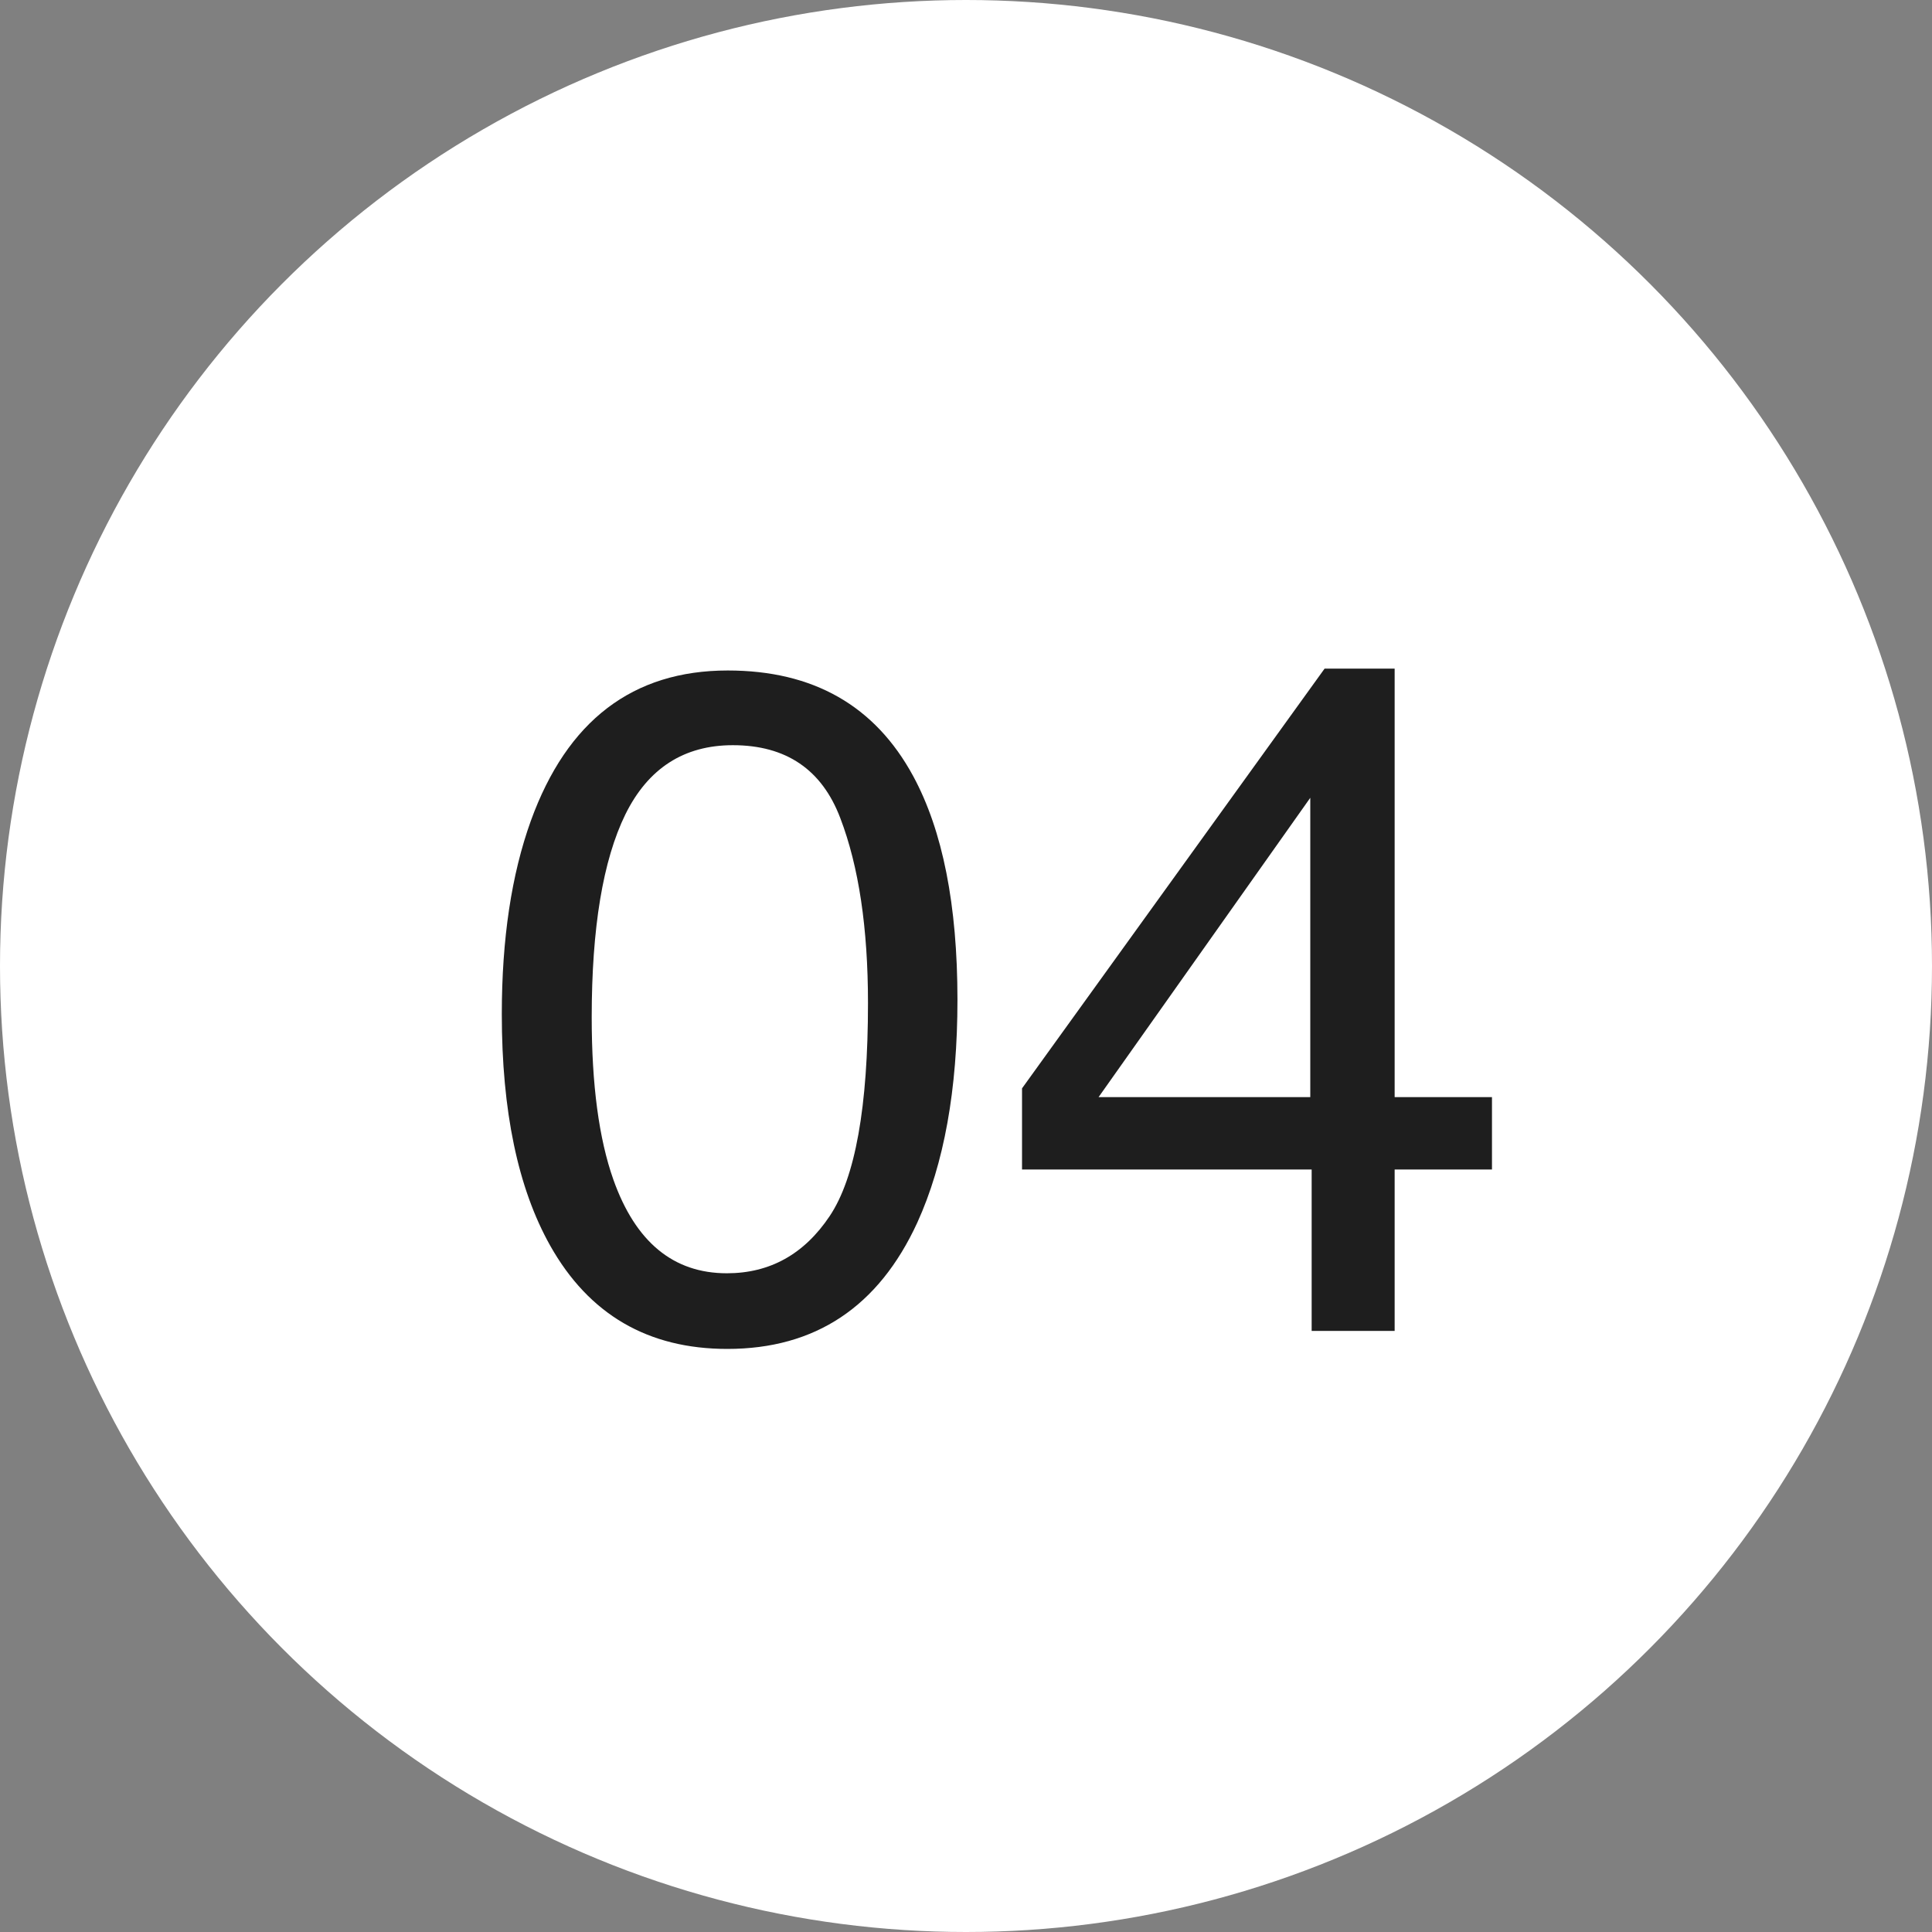
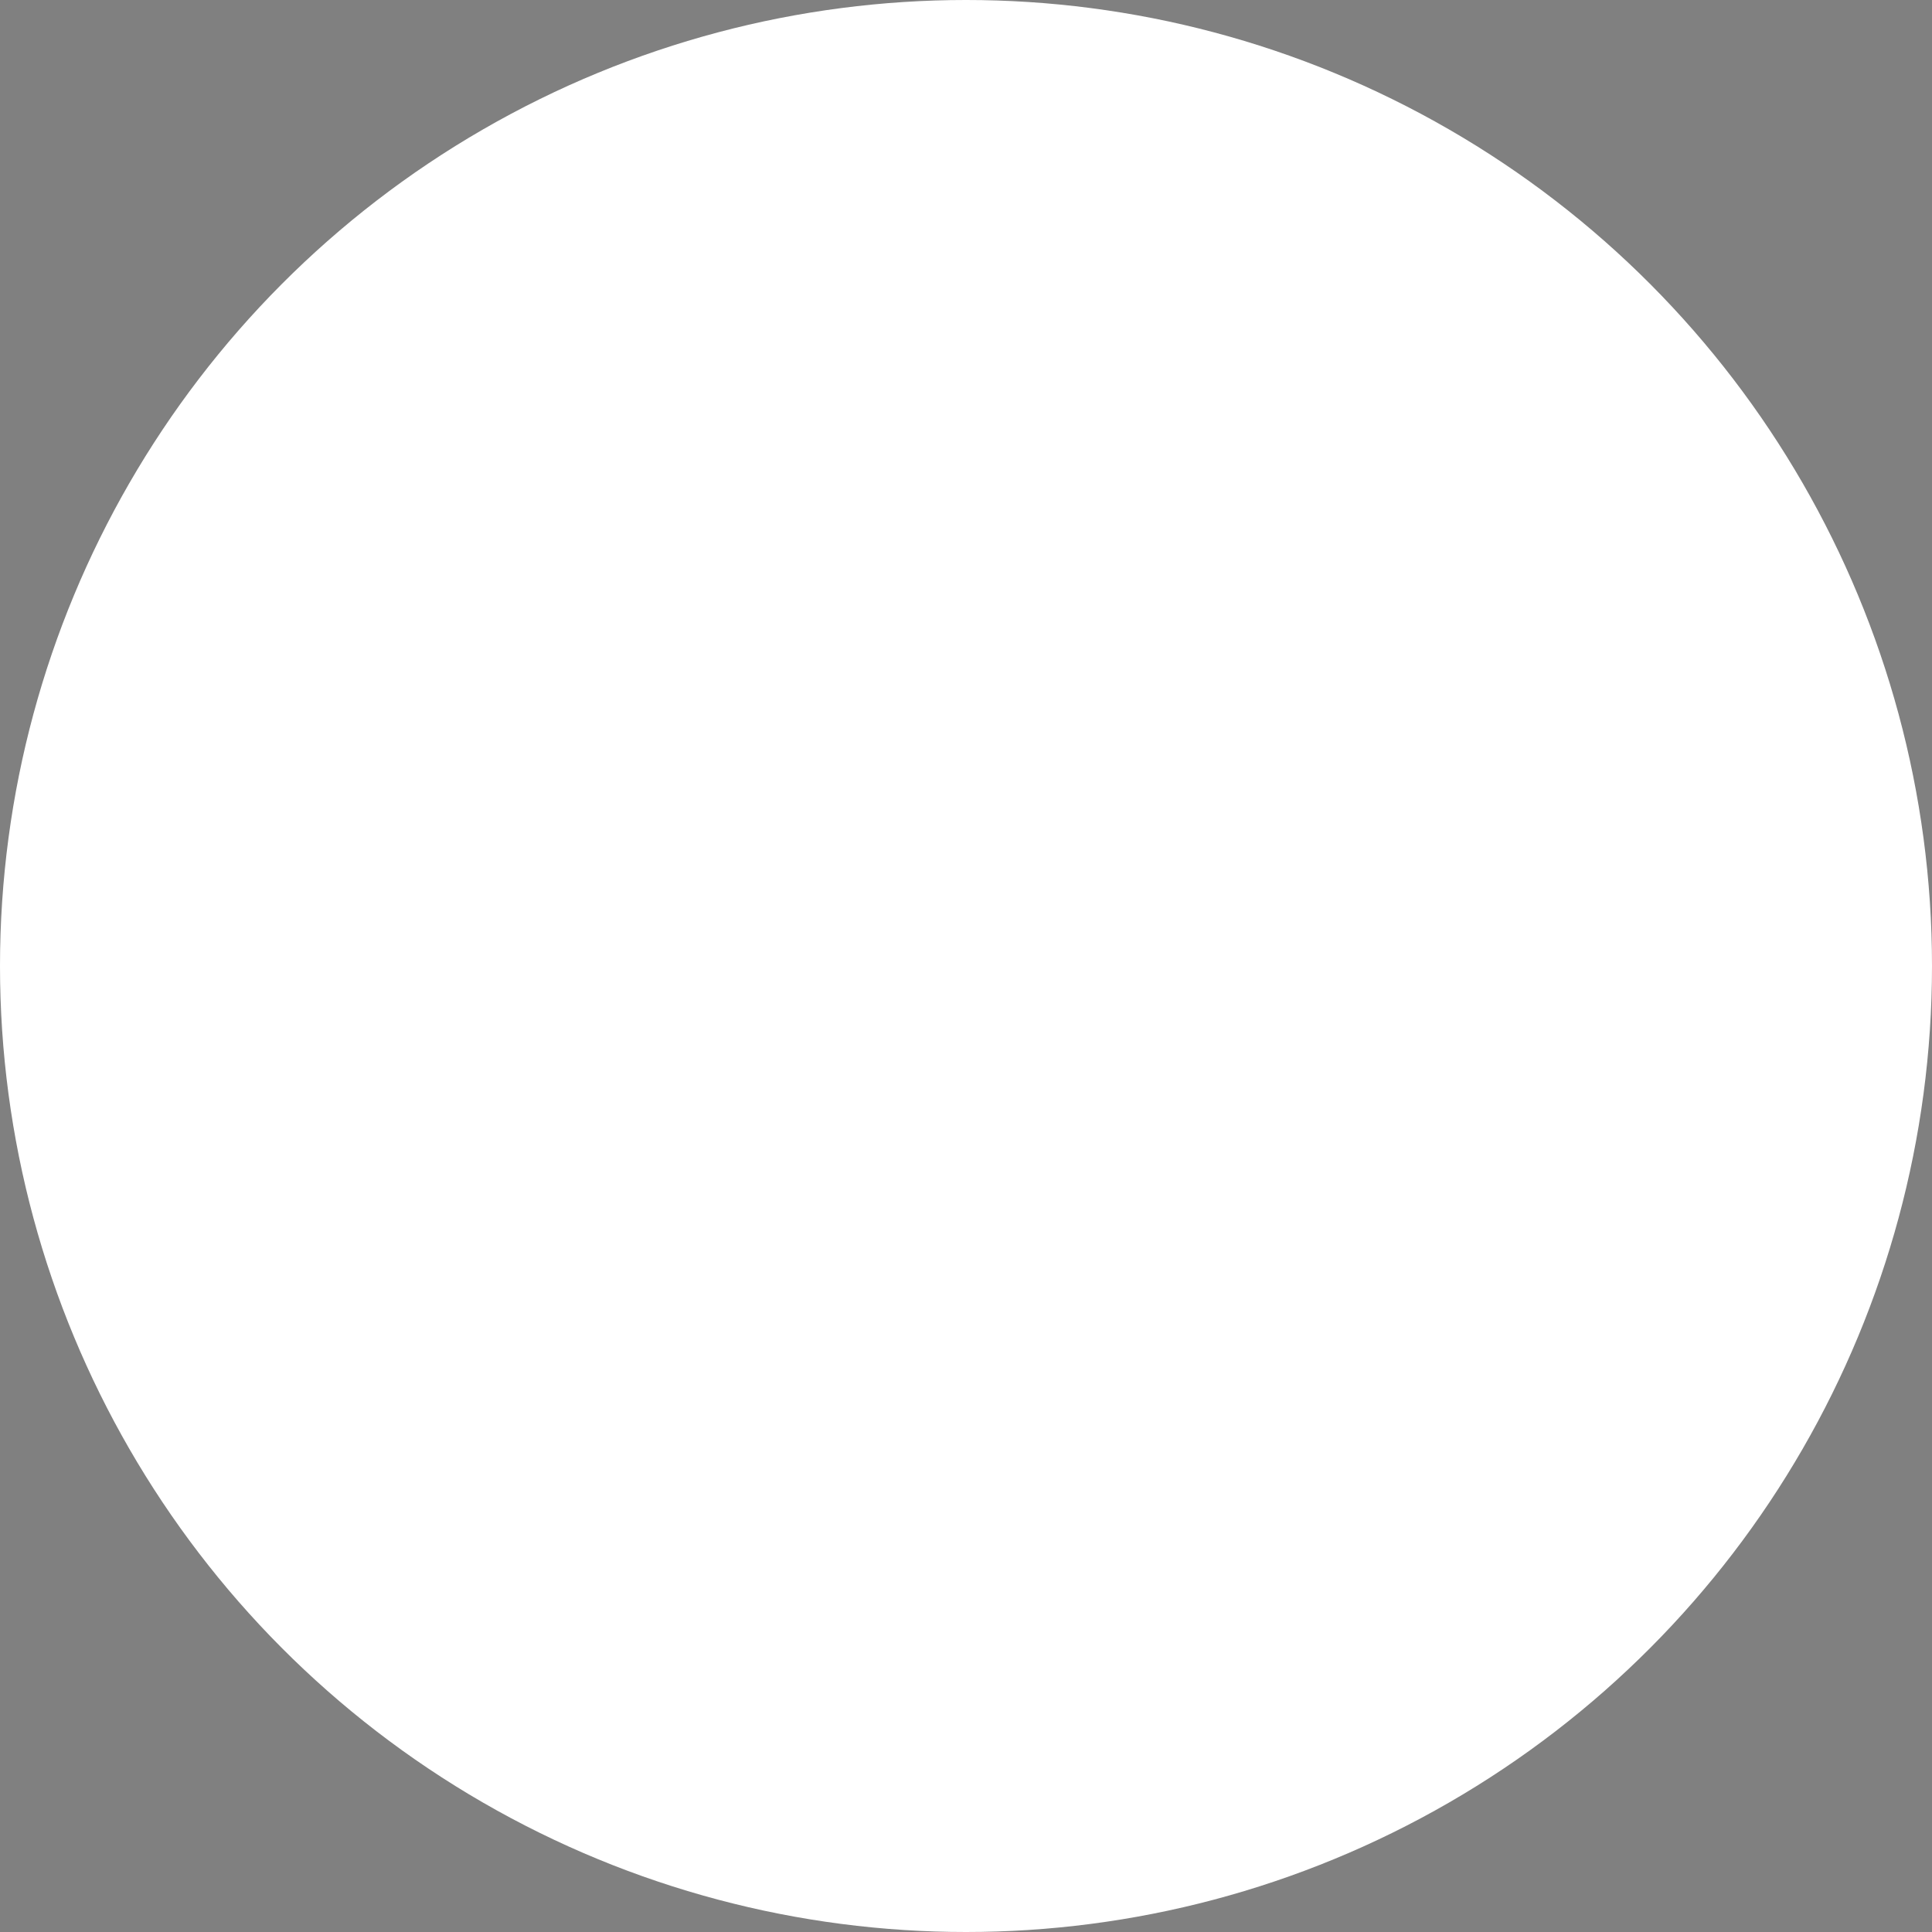
<svg xmlns="http://www.w3.org/2000/svg" width="45" height="45" viewBox="0 0 45 45" fill="none">
  <rect x="0" y="0" width="45" height="45" fill="#808080" stroke="none" />
  <circle cx="22.5" cy="22.5" r="22.5" fill="white" />
-   <path d="M16.951 15.617C18.942 15.617 20.381 16.437 21.27 18.077C21.957 19.345 22.301 21.081 22.301 23.287C22.301 25.378 21.989 27.108 21.366 28.476C20.464 30.438 18.989 31.419 16.94 31.419C15.093 31.419 13.718 30.617 12.815 29.013C12.063 27.674 11.688 25.876 11.688 23.62C11.688 21.873 11.913 20.372 12.364 19.119C13.209 16.785 14.738 15.617 16.951 15.617ZM16.93 29.657C17.932 29.657 18.731 29.213 19.325 28.325C19.92 27.437 20.217 25.783 20.217 23.362C20.217 21.615 20.002 20.179 19.572 19.055C19.143 17.923 18.308 17.357 17.069 17.357C15.931 17.357 15.096 17.895 14.566 18.969C14.044 20.036 13.782 21.611 13.782 23.695C13.782 25.264 13.95 26.524 14.287 27.477C14.803 28.93 15.684 29.657 16.93 29.657ZM30.519 25.554V18.582L25.588 25.554H30.519ZM30.551 31V27.24H23.805V25.35L30.852 15.574H32.484V25.554H34.751V27.24H32.484V31H30.551Z" fill="#1E1E1E" />
</svg>